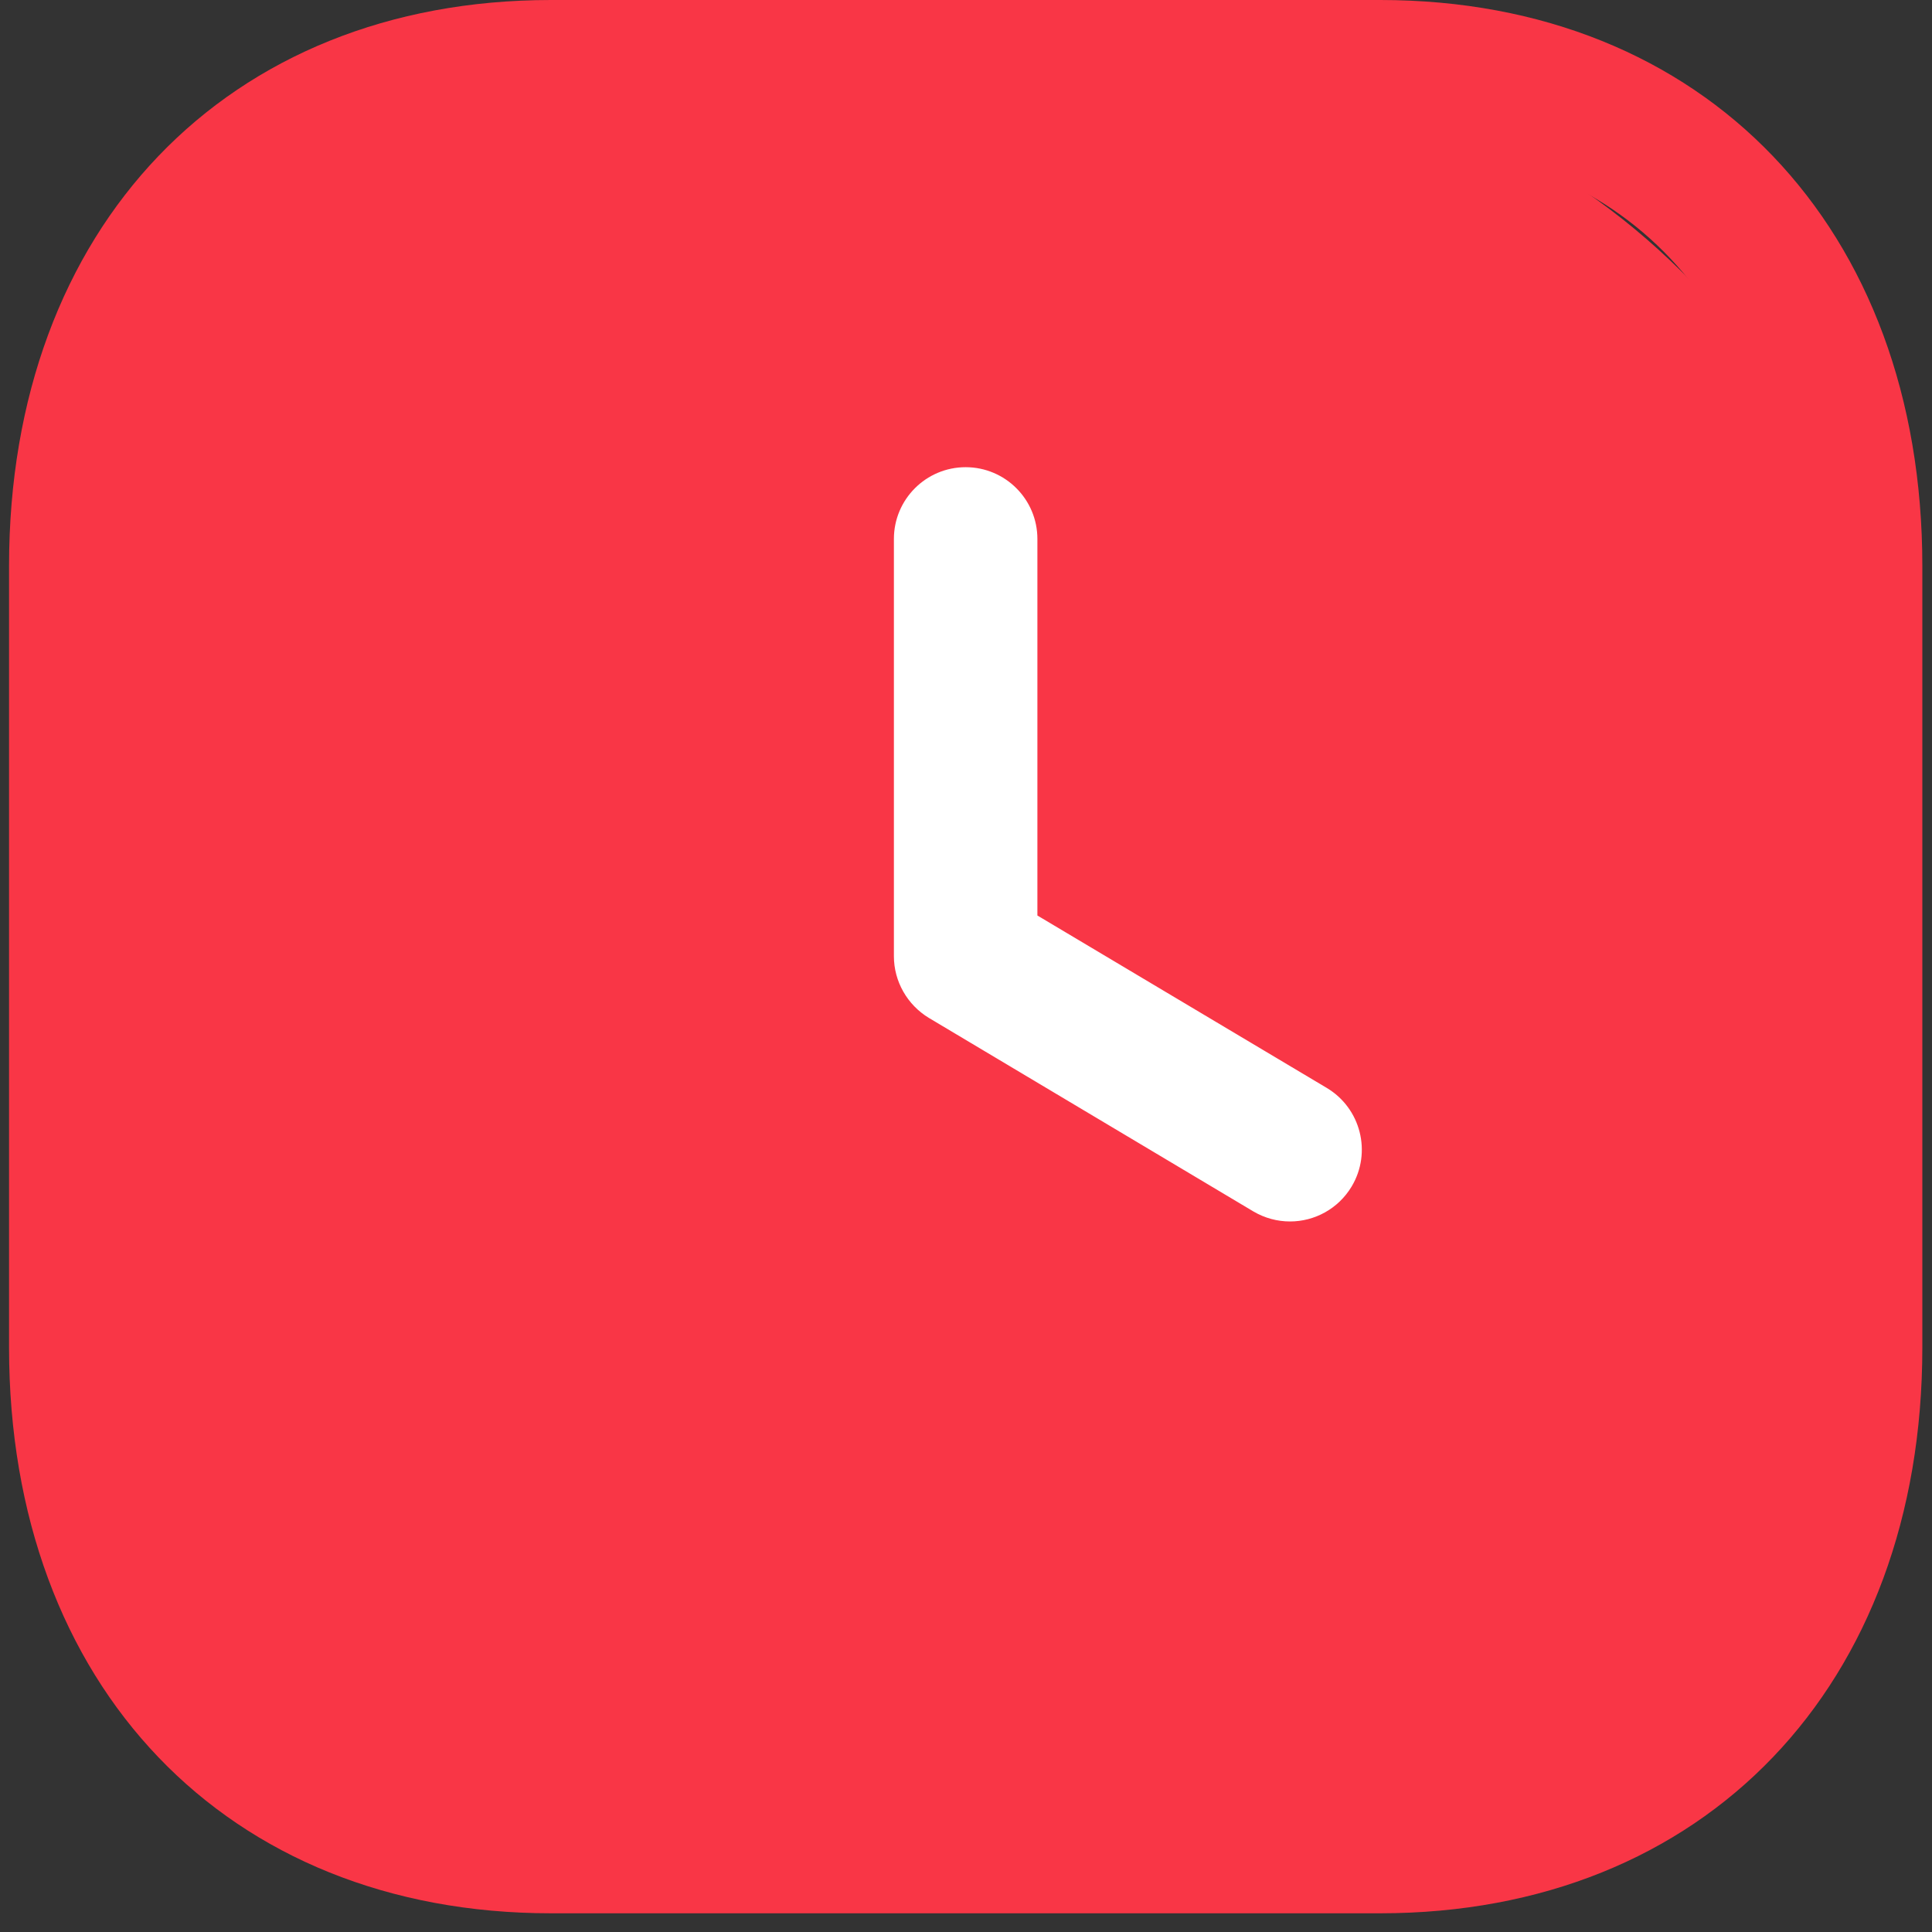
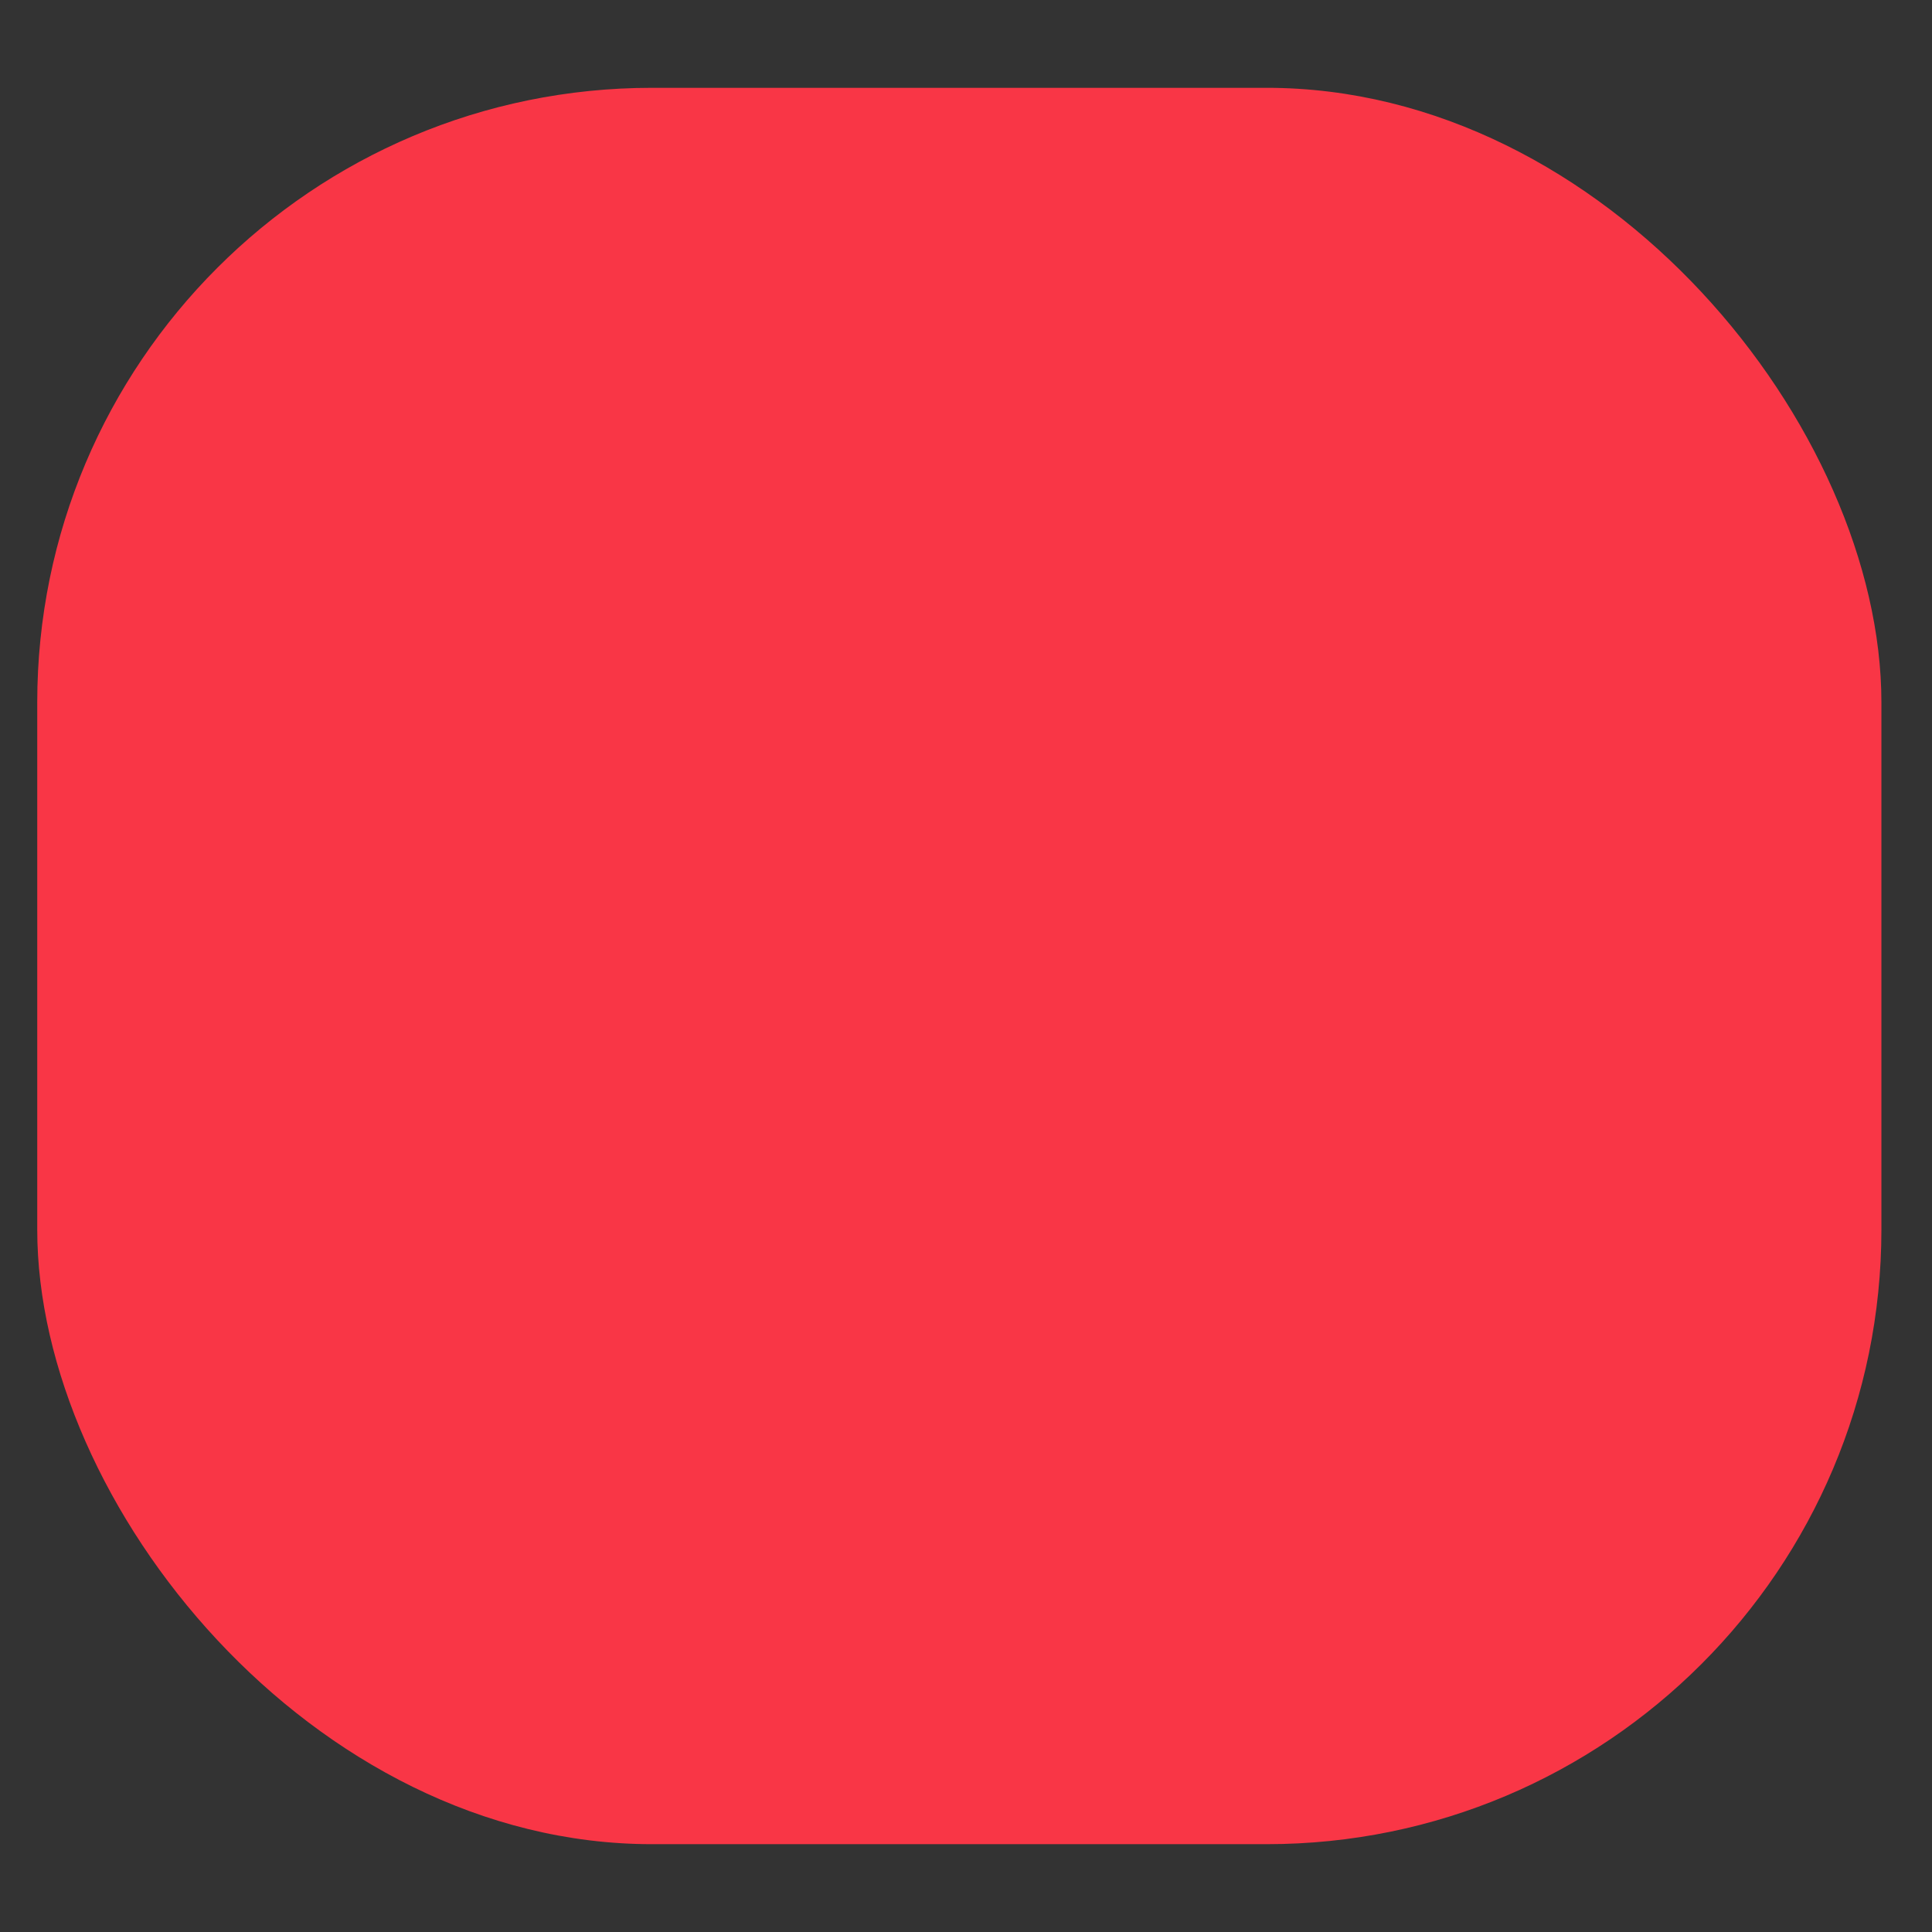
<svg xmlns="http://www.w3.org/2000/svg" width="22" height="22" viewBox="0 0 22 22" fill="none">
  <rect x="0" y="0" width="22" height="22" fill="#333333" stroke="none" />
  <rect x="0.424" y="1" width="21" height="20" rx="7" fill="#F93646" />
-   <path fill-rule="evenodd" clip-rule="evenodd" d="M6.274 1.634C3.518 1.634 1.737 3.522 1.737 6.445V15.343C1.737 18.265 3.518 20.153 6.274 20.153H15.716C18.474 20.153 20.256 18.265 20.256 15.343V6.445C20.256 3.522 18.475 1.634 15.717 1.634H6.274ZM15.716 21.787H6.274C2.582 21.787 0.103 19.197 0.103 15.343V6.445C0.103 2.591 2.582 0 6.274 0H15.717C19.409 0 21.89 2.591 21.89 6.445V15.343C21.89 19.197 19.409 21.787 15.716 21.787Z" fill="#F93646" />
-   <path fill-rule="evenodd" clip-rule="evenodd" d="M14.69 13.909C14.547 13.909 14.403 13.872 14.271 13.794L10.577 11.591C10.331 11.442 10.179 11.175 10.179 10.889V6.137C10.179 5.686 10.545 5.32 10.996 5.32C11.447 5.32 11.813 5.686 11.813 6.137V10.425L15.109 12.389C15.496 12.621 15.623 13.122 15.392 13.51C15.239 13.766 14.968 13.909 14.69 13.909Z" fill="white" />
</svg>